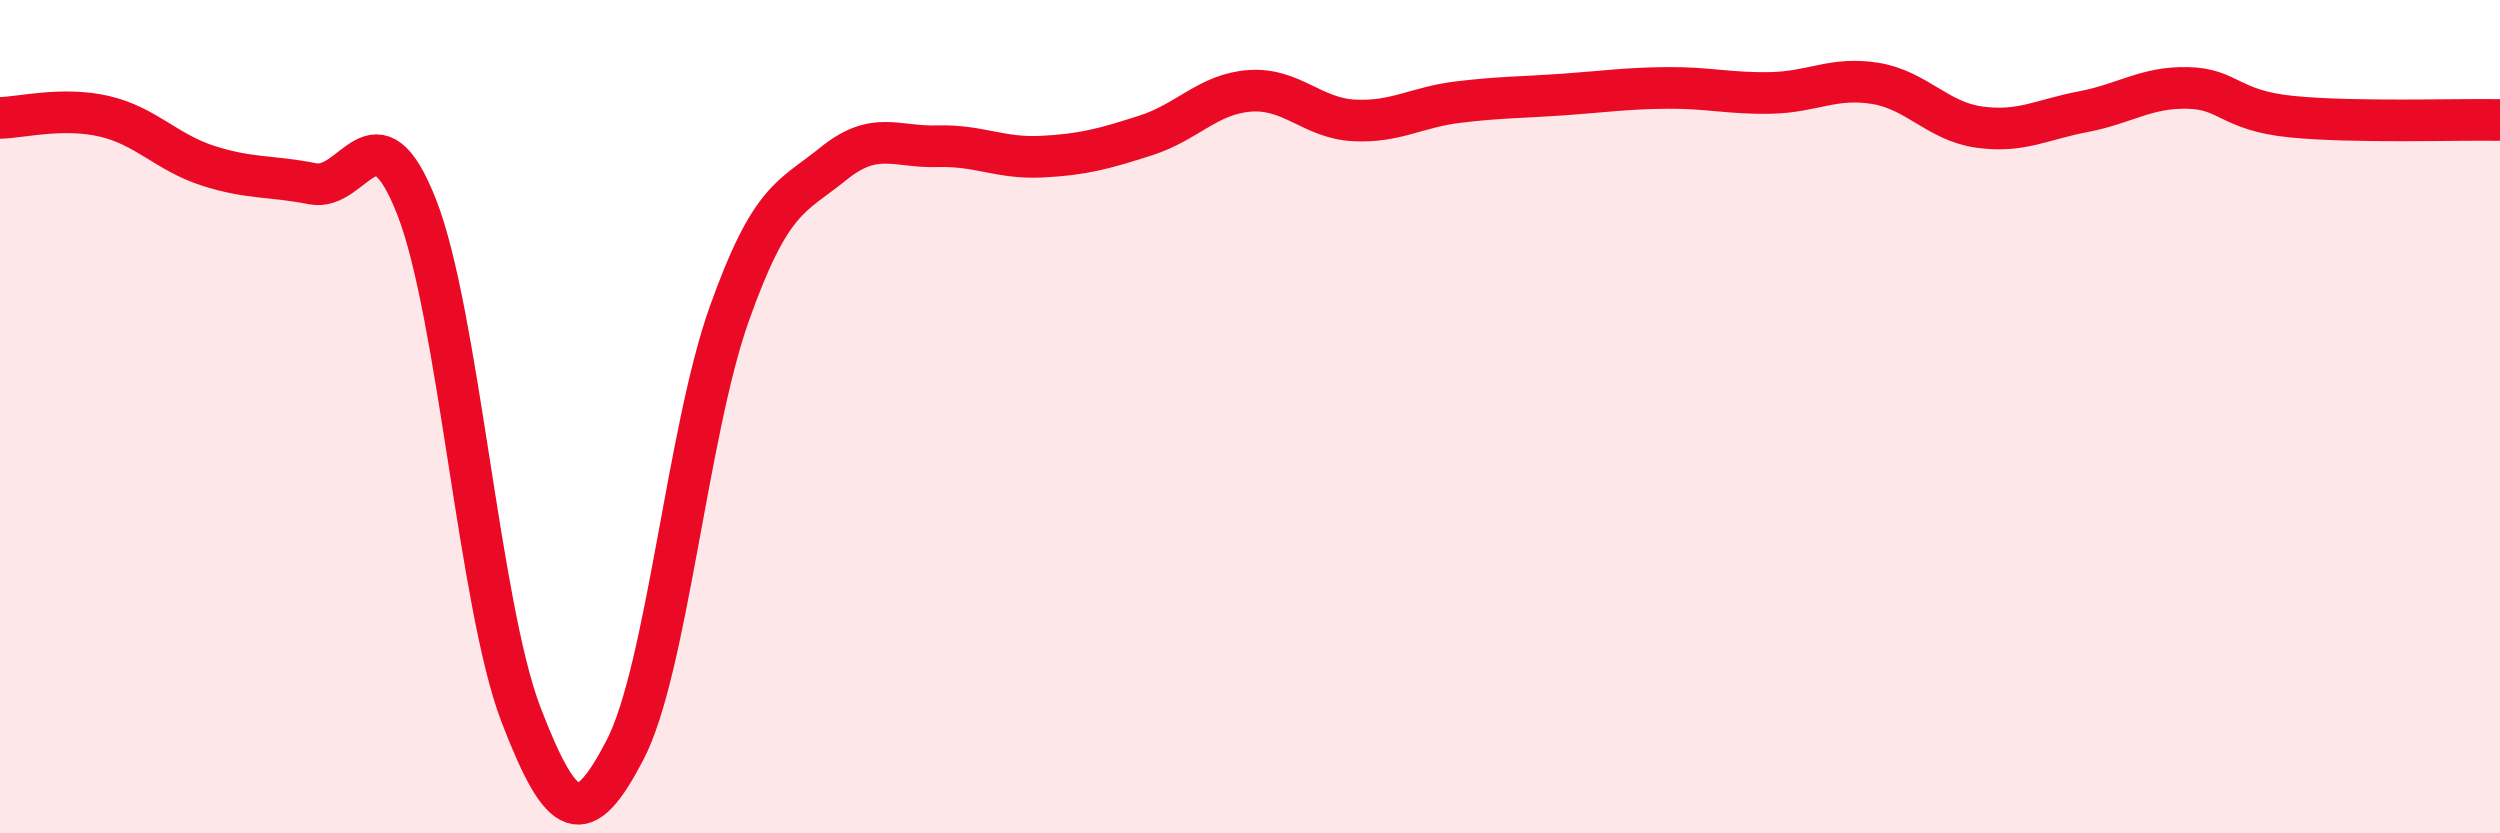
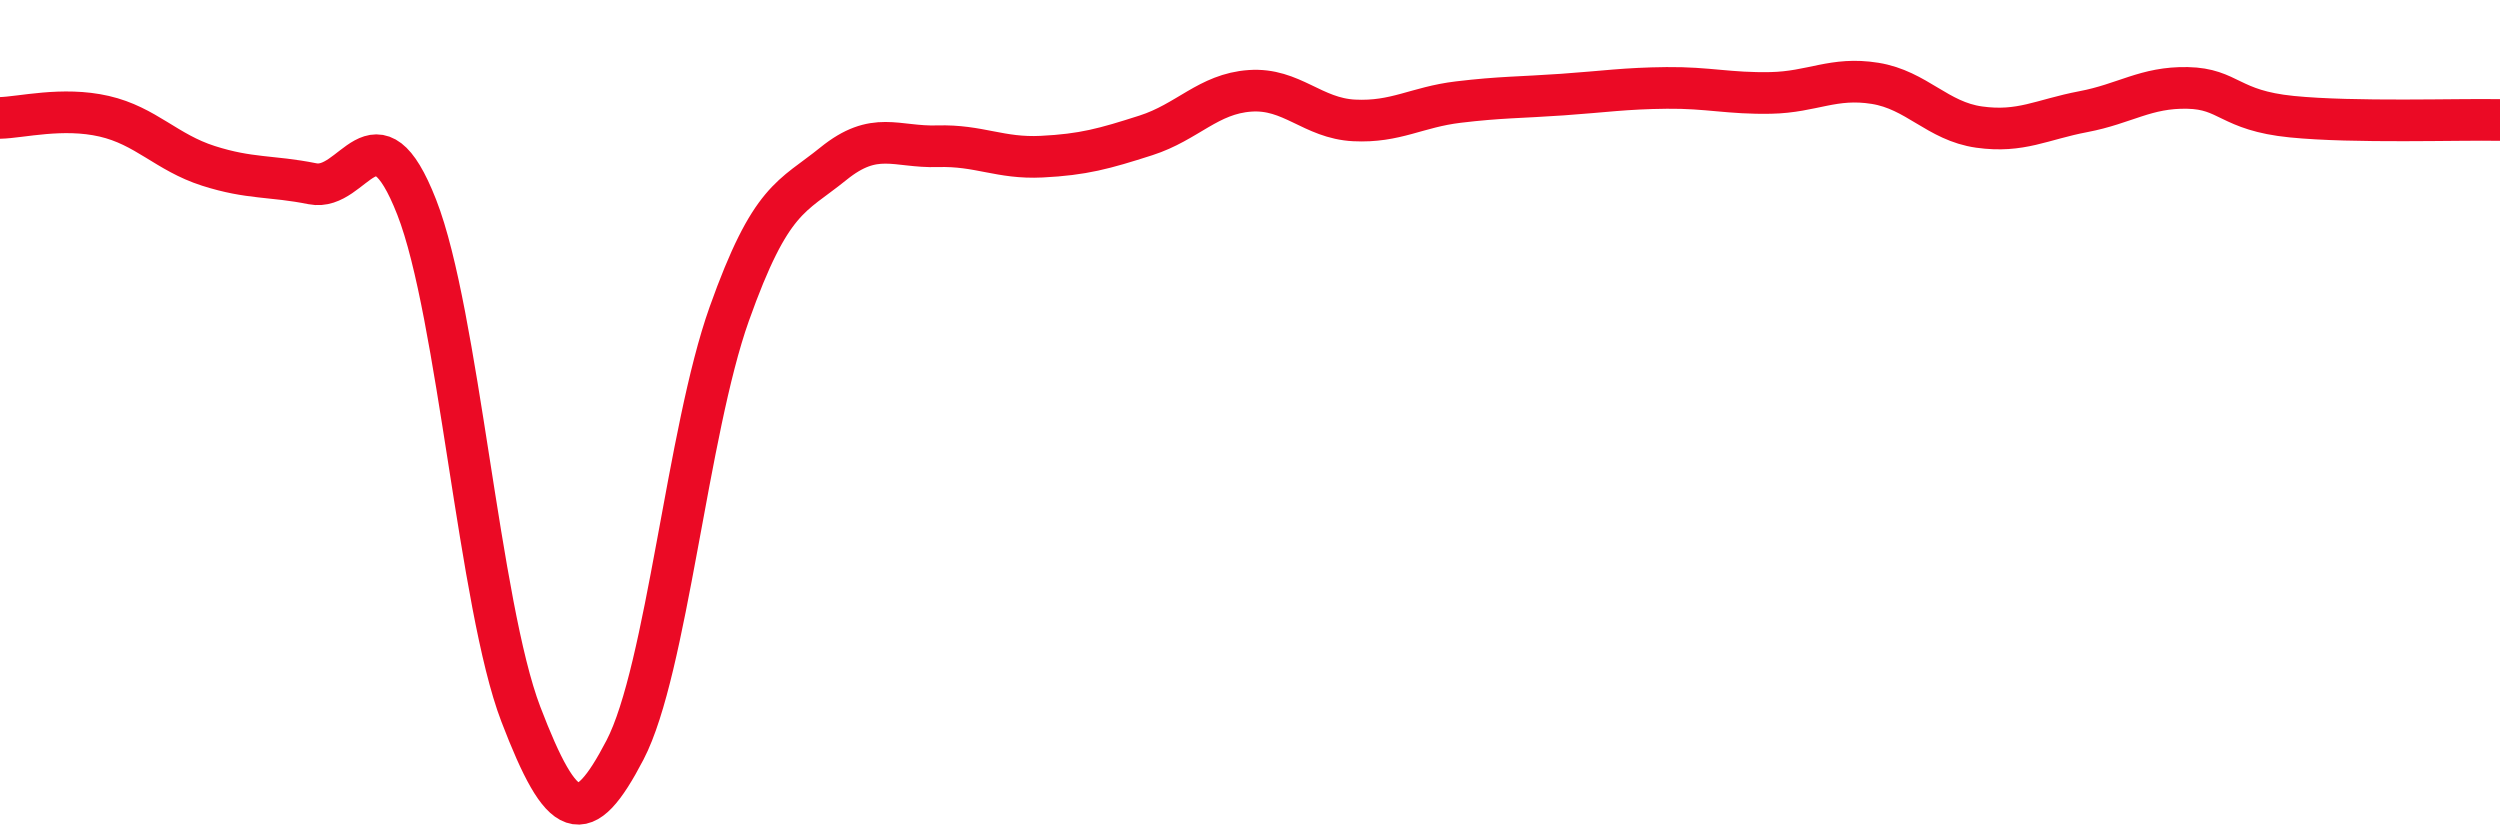
<svg xmlns="http://www.w3.org/2000/svg" width="60" height="20" viewBox="0 0 60 20">
-   <path d="M 0,2.83 C 0.5,2.82 1.5,2.56 2.5,2.79 C 3.5,3.02 4,3.66 5,3.98 C 6,4.3 6.5,4.21 7.5,4.41 C 8.5,4.61 9,2.42 10,4.97 C 11,7.52 11.5,14.53 12.5,17.14 C 13.5,19.75 14,19.92 15,18 C 16,16.08 16.5,10.35 17.5,7.54 C 18.5,4.73 19,4.74 20,3.93 C 21,3.12 21.5,3.54 22.5,3.51 C 23.5,3.48 24,3.81 25,3.76 C 26,3.71 26.5,3.57 27.5,3.25 C 28.5,2.93 29,2.25 30,2.18 C 31,2.11 31.5,2.84 32.5,2.89 C 33.5,2.94 34,2.57 35,2.45 C 36,2.33 36.5,2.34 37.5,2.27 C 38.5,2.2 39,2.12 40,2.11 C 41,2.1 41.5,2.25 42.5,2.23 C 43.5,2.21 44,1.84 45,2 C 46,2.16 46.5,2.91 47.5,3.05 C 48.5,3.19 49,2.87 50,2.68 C 51,2.49 51.5,2.09 52.5,2.11 C 53.5,2.13 53.5,2.65 55,2.8 C 56.5,2.95 59,2.86 60,2.88L60 20L0 20Z" fill="#EB0A25" opacity="0.1" stroke-linecap="round" stroke-linejoin="round" />
  <path d="M 0,2.83 C 0.5,2.82 1.5,2.56 2.5,2.79 C 3.5,3.02 4,3.66 5,3.98 C 6,4.3 6.5,4.21 7.5,4.41 C 8.5,4.61 9,2.42 10,4.97 C 11,7.52 11.5,14.53 12.5,17.14 C 13.5,19.75 14,19.92 15,18 C 16,16.08 16.5,10.35 17.5,7.54 C 18.5,4.73 19,4.74 20,3.93 C 21,3.12 21.5,3.54 22.5,3.51 C 23.5,3.48 24,3.81 25,3.76 C 26,3.71 26.5,3.57 27.5,3.25 C 28.5,2.93 29,2.25 30,2.18 C 31,2.11 31.5,2.84 32.5,2.89 C 33.5,2.94 34,2.57 35,2.45 C 36,2.33 36.5,2.34 37.5,2.27 C 38.5,2.2 39,2.12 40,2.11 C 41,2.1 41.5,2.25 42.5,2.23 C 43.5,2.21 44,1.84 45,2 C 46,2.16 46.5,2.91 47.5,3.05 C 48.5,3.19 49,2.87 50,2.68 C 51,2.49 51.5,2.09 52.5,2.11 C 53.5,2.13 53.5,2.65 55,2.8 C 56.5,2.95 59,2.86 60,2.88" stroke="#EB0A25" stroke-width="1" fill="none" stroke-linecap="round" stroke-linejoin="round" />
</svg>